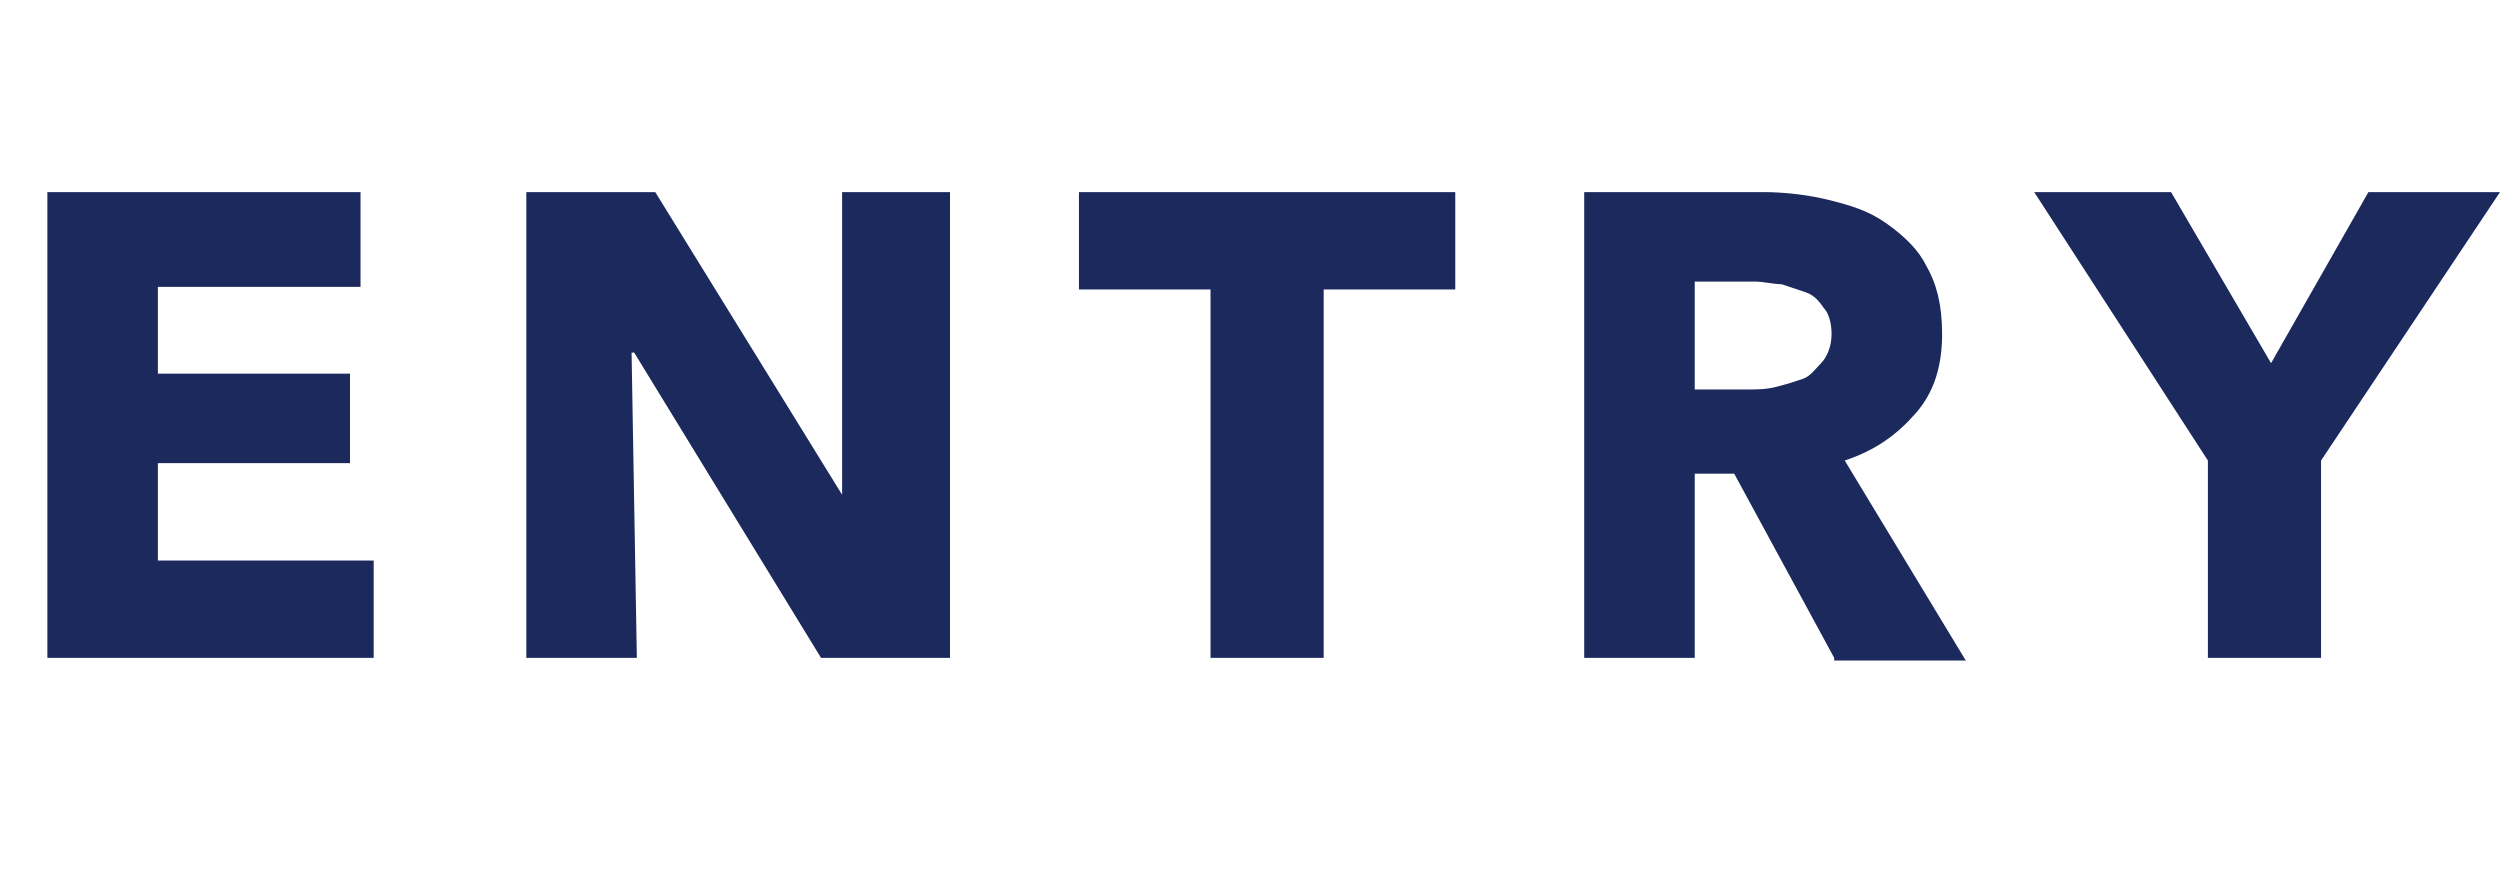
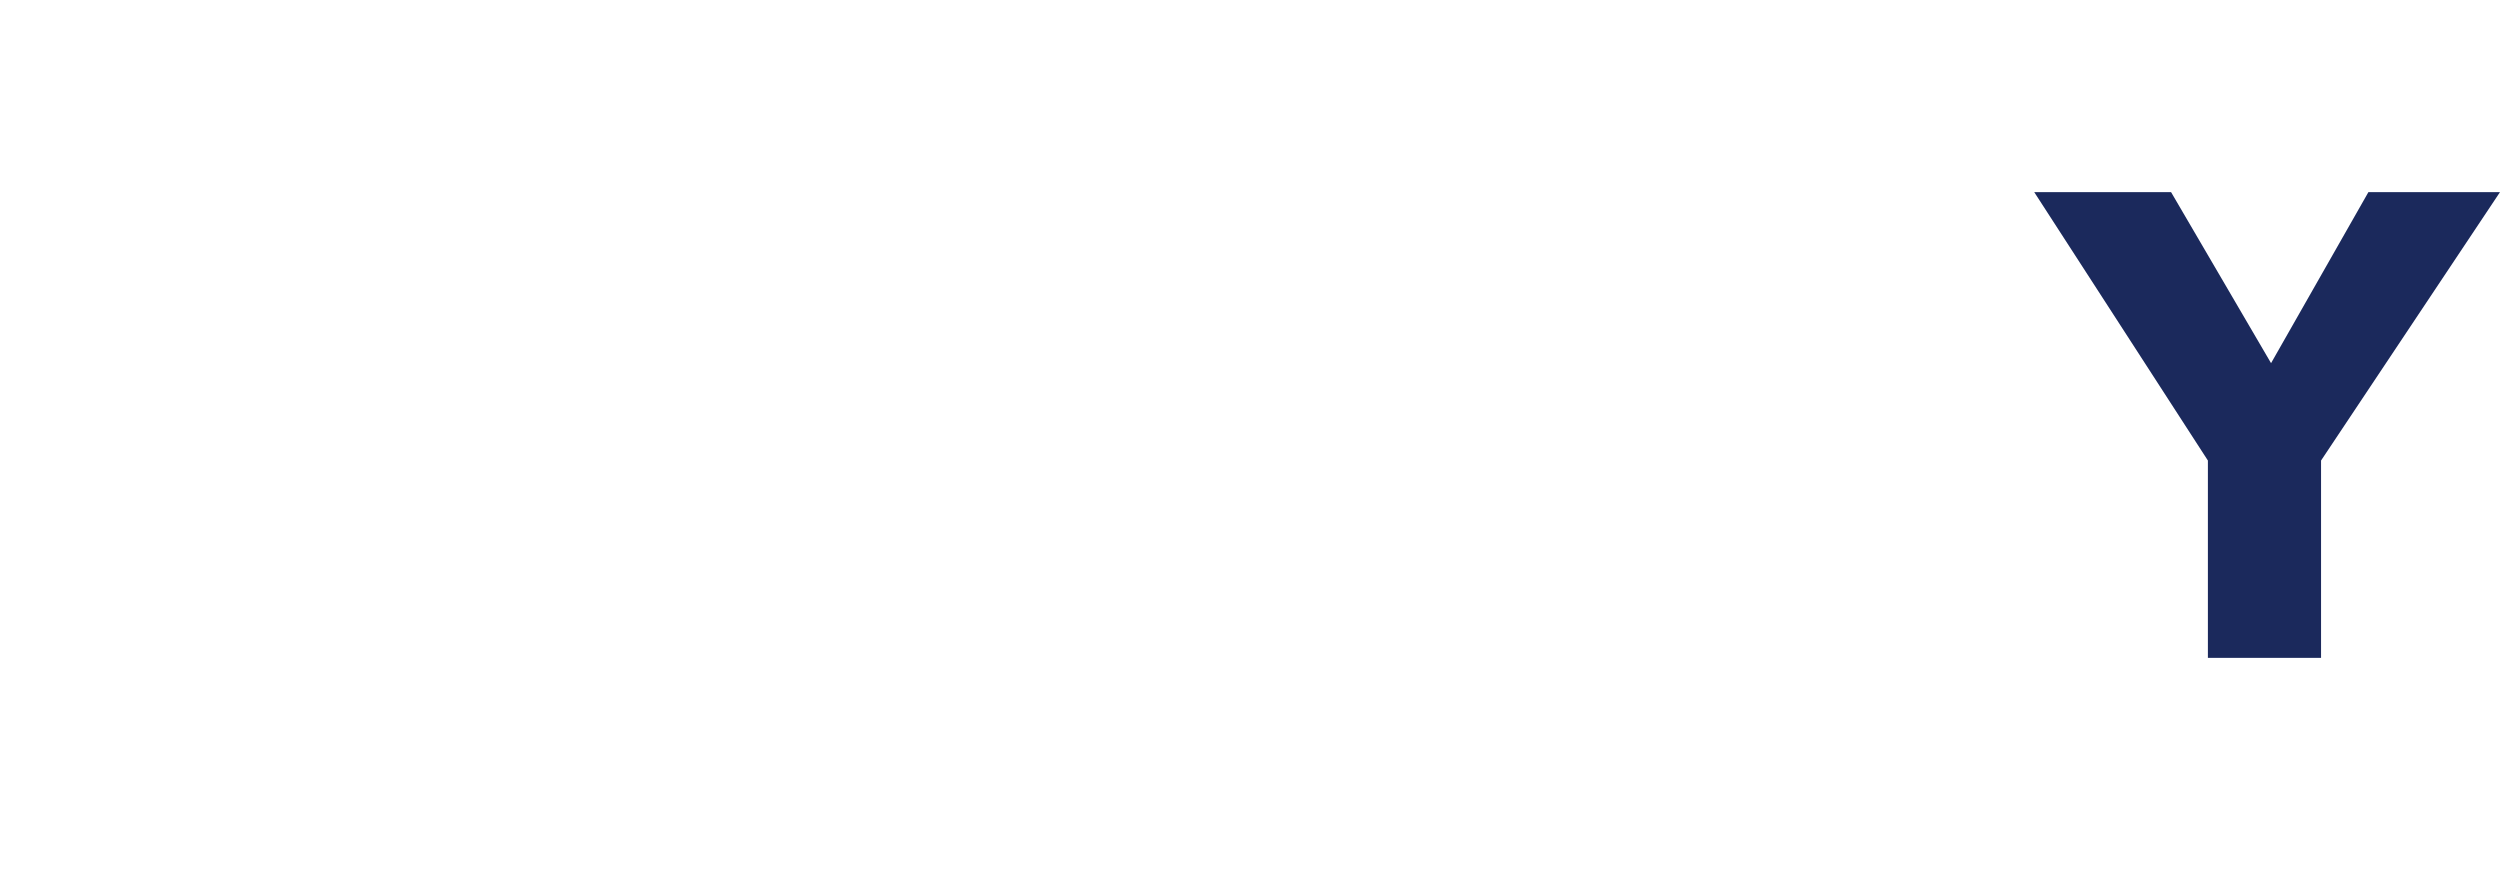
<svg xmlns="http://www.w3.org/2000/svg" version="1.1" id="レイヤー_1" x="0px" y="0px" viewBox="0 0 95 34" style="enable-background:new 0 0 95 34;" xml:space="preserve">
  <style type="text/css">
	.st0{enable-background:new    ;}
	.st1{fill:#1B295C;}
</style>
  <g class="st0">
-     <path class="st1" d="M1.8,25V7.3h11.9v3.6H6v3.3h7.3v3.4H6v3.7h8.2V25H1.8z" />
-     <path class="st1" d="M31.2,25l-7.1-11.6H24L24.2,25H20V7.3h4.9L32,18.8H32L32,7.3h4.1V25H31.2z" />
-     <path class="st1" d="M50.3,11v14H46V11h-5V7.3h14.3V11H50.3z" />
-     <path class="st1" d="M69.7,25l-3.8-7h-1.5v7h-4.2V7.3H67c0.8,0,1.7,0.1,2.5,0.3S71,8,71.7,8.5s1.2,1,1.5,1.6   c0.4,0.7,0.6,1.5,0.6,2.6c0,1.2-0.3,2.2-1,3c-0.7,0.8-1.5,1.4-2.7,1.8l4.6,7.6H69.7z M69.6,12.7c0-0.4-0.1-0.8-0.3-1   c-0.2-0.3-0.4-0.5-0.7-0.6s-0.6-0.2-0.9-0.3c-0.3,0-0.7-0.1-1-0.1h-2.3v4.1h2c0.4,0,0.7,0,1.1-0.1c0.4-0.1,0.7-0.2,1-0.3   c0.3-0.1,0.5-0.4,0.7-0.6S69.6,13.2,69.6,12.7z" />
    <path class="st1" d="M88.2,17.5V25h-4.3v-7.5L77.3,7.3h5.2l3.8,6.5L90,7.3h5L88.2,17.5z" />
  </g>
</svg>